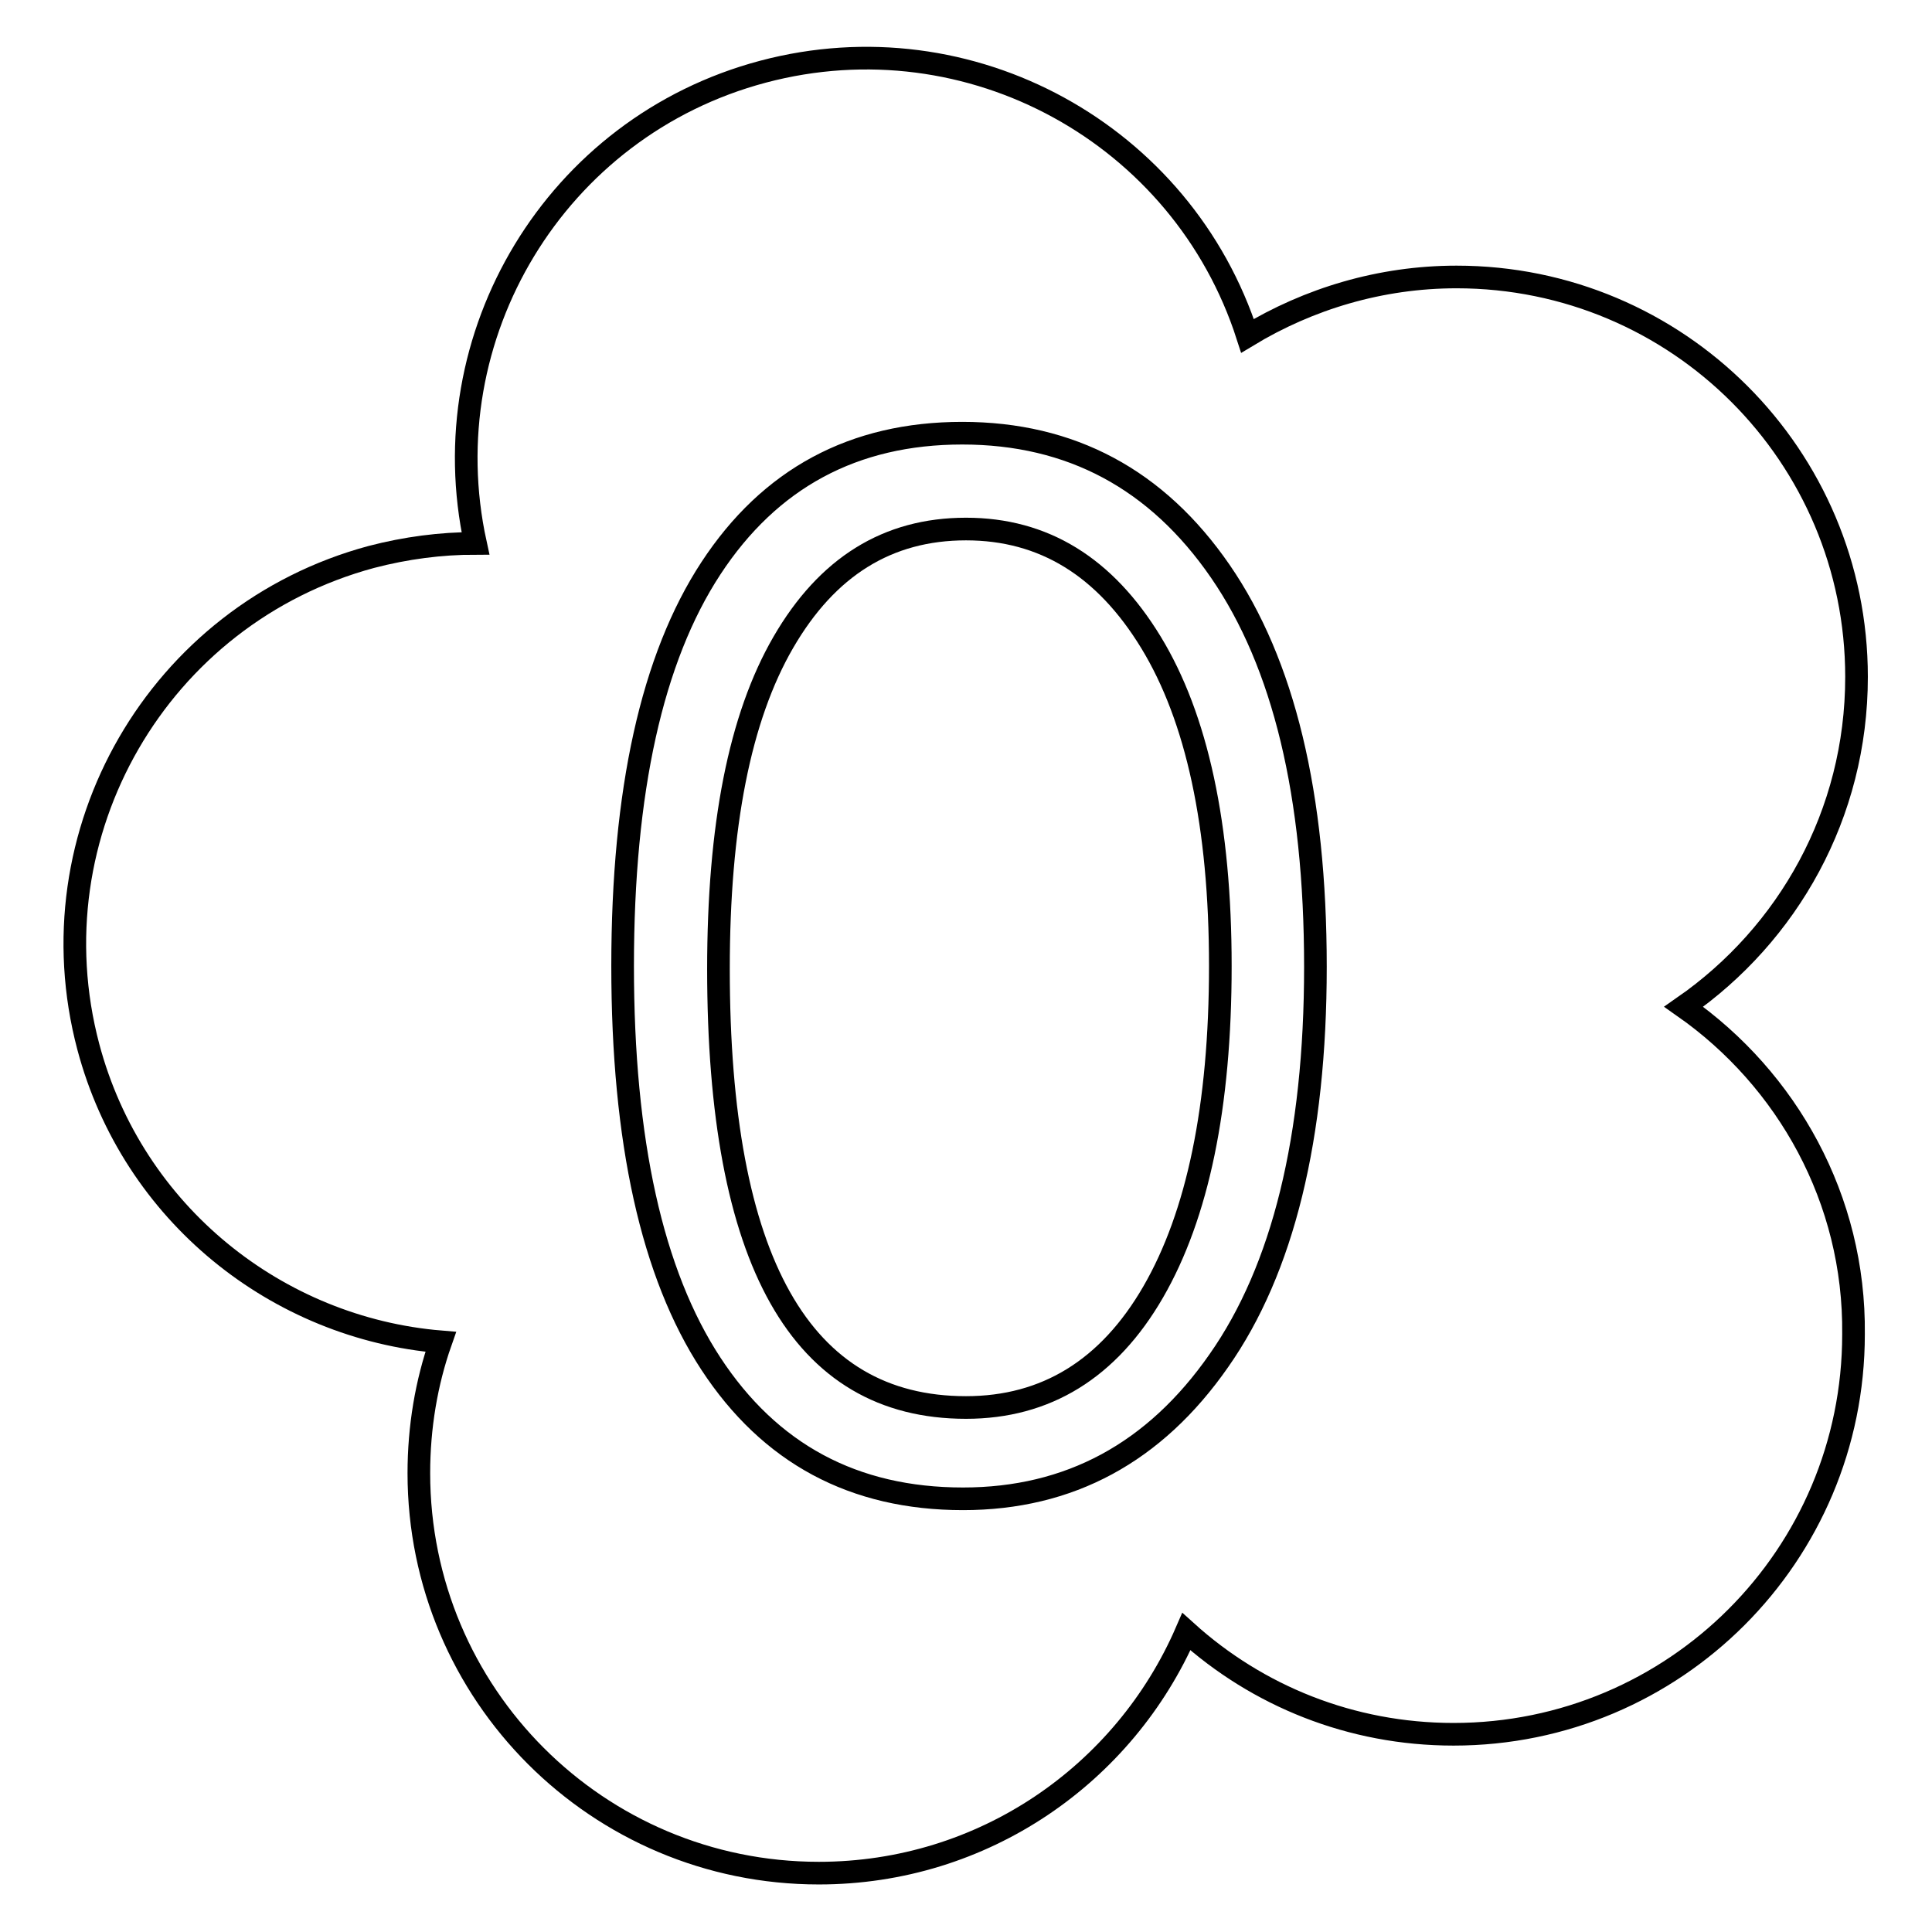
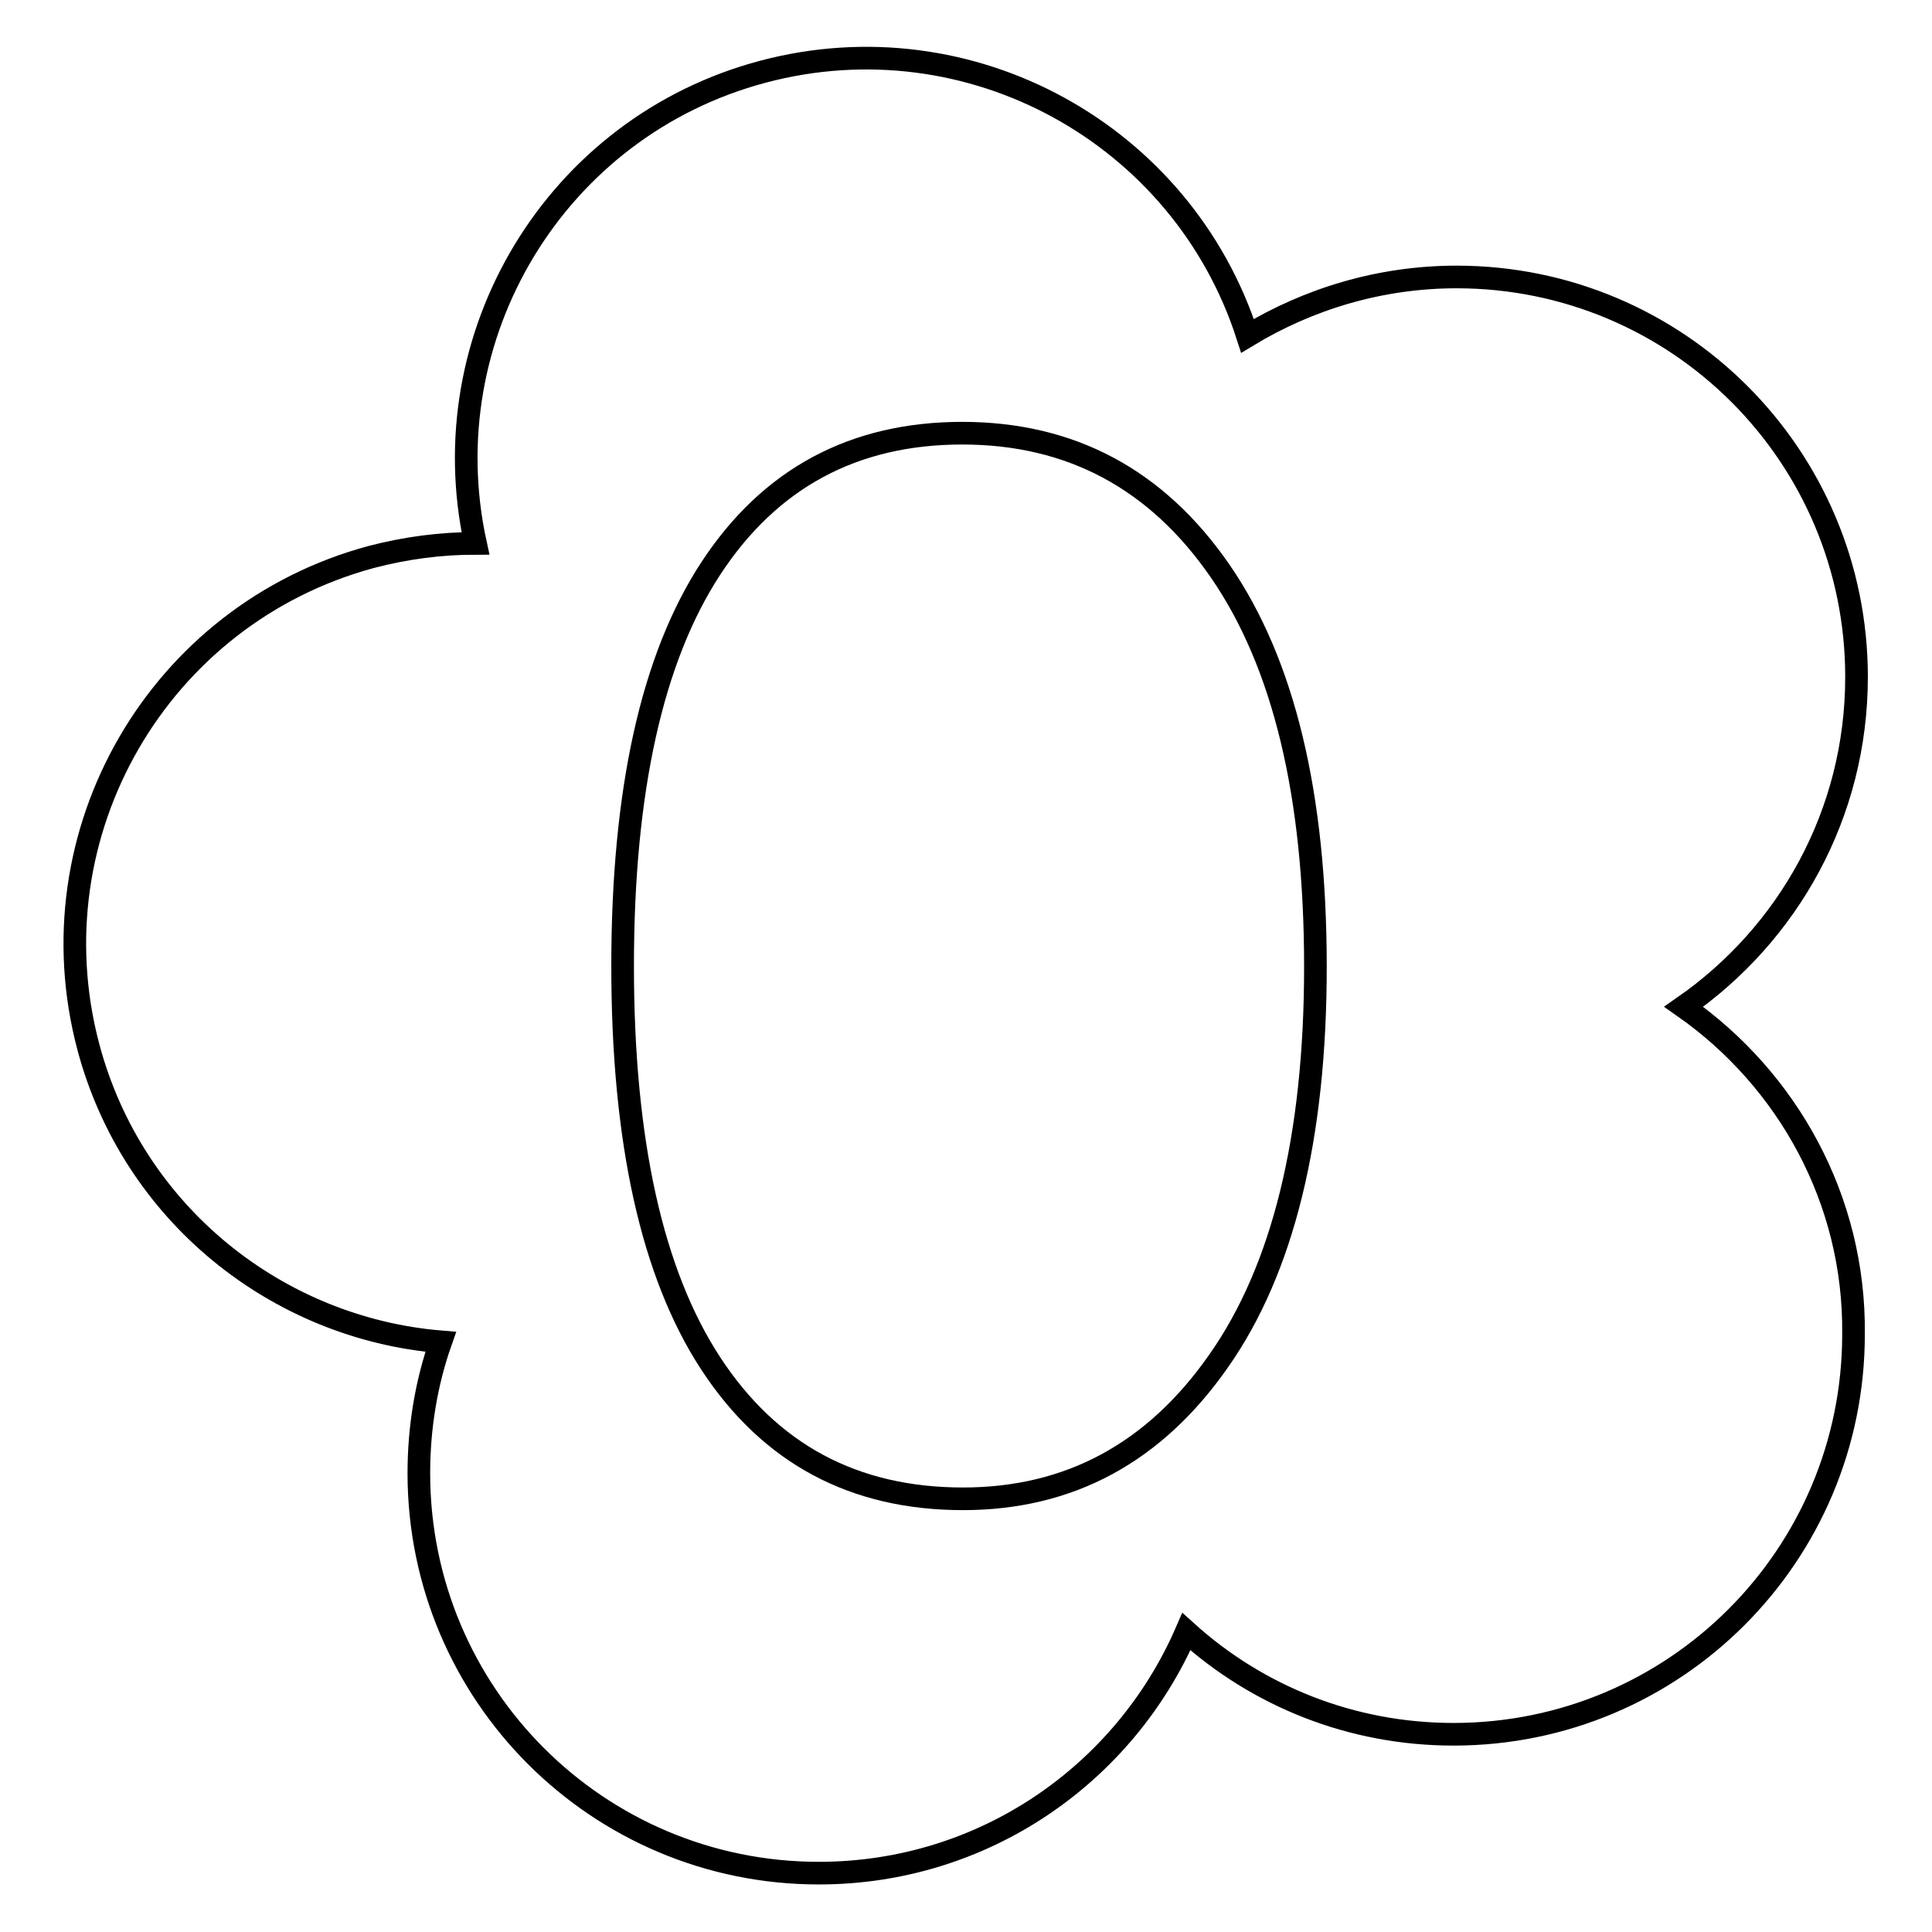
<svg xmlns="http://www.w3.org/2000/svg" version="1.1" x="0px" y="0px" viewBox="0 0 256 256" enable-background="new 0 0 256 256" xml:space="preserve">
  <g>
    <g>
      <path stroke-width="3" fill-opacity="0" stroke="#000000" d="M183.4,162.4" />
-       <path stroke-width="3" fill-opacity="0" stroke="#000000" d="M128,70.1c-10.4,0-18.4,5-24.2,15c-5.8,10-8.6,24.4-8.6,43.3c0,38.7,10.9,58.1,32.8,58.1c10.6,0,18.9-5.1,24.8-15.3c5.9-10.2,8.9-24.6,8.9-43.2s-3.1-32.9-9.2-42.9C146.4,75.1,138.3,70.1,128,70.1z" />
      <path stroke-width="3" fill-opacity="0" stroke="#000000" d="M223.1,133.4c13.8-9.6,22.9-25.5,22.9-43.7c0-29.3-23.7-53-53-53c-10.1,0-19.6,2.9-27.7,7.8c-8.6-26.7-36.7-42.3-64.2-35c-27.5,7.3-44.1,35-38.1,62.5c-4.6,0-9.2,0.6-13.8,1.8c-28.2,7.6-45,36.6-37.5,64.9c5.9,22.2,25.1,37.3,46.7,39.1c-1.9,5.4-2.9,11.3-2.9,17.4c0,29.3,23.7,53,53,53c21.8,0,40.5-13.1,48.7-32c9.4,8.5,21.8,13.6,35.4,13.6c29.3,0,53-23.7,53-53C245.8,158.9,236.8,143,223.1,133.4z M161.5,180.3c-8.5,12.2-19.8,18.3-33.9,18.3c-14.5,0-25.6-6-33.4-17.9c-7.8-11.9-11.7-29.5-11.7-52.7c0-23.2,3.9-40.8,11.7-52.7c7.8-11.9,18.9-17.9,33.3-17.9c14.4,0,25.8,6.1,34.2,18.3c8.4,12.2,12.6,29.6,12.6,52.4C174.3,150.7,170,168.2,161.5,180.3z" />
    </g>
  </g>
</svg>